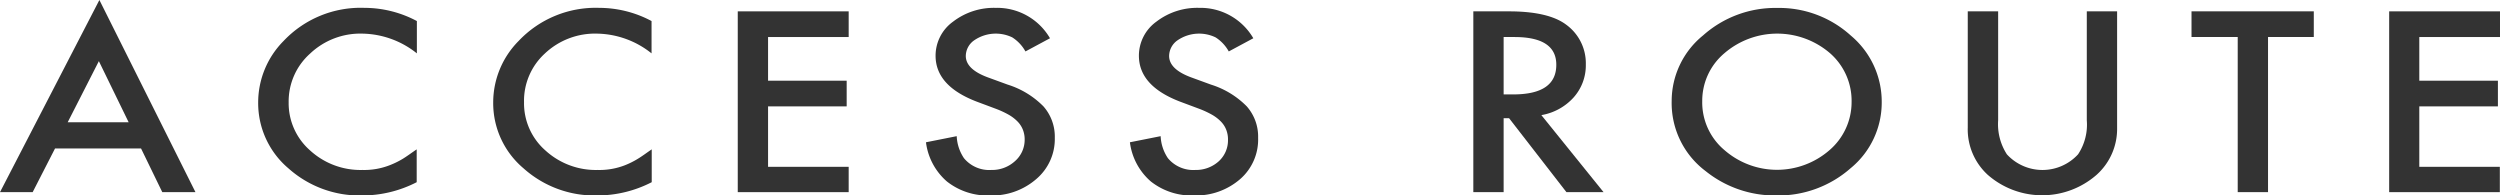
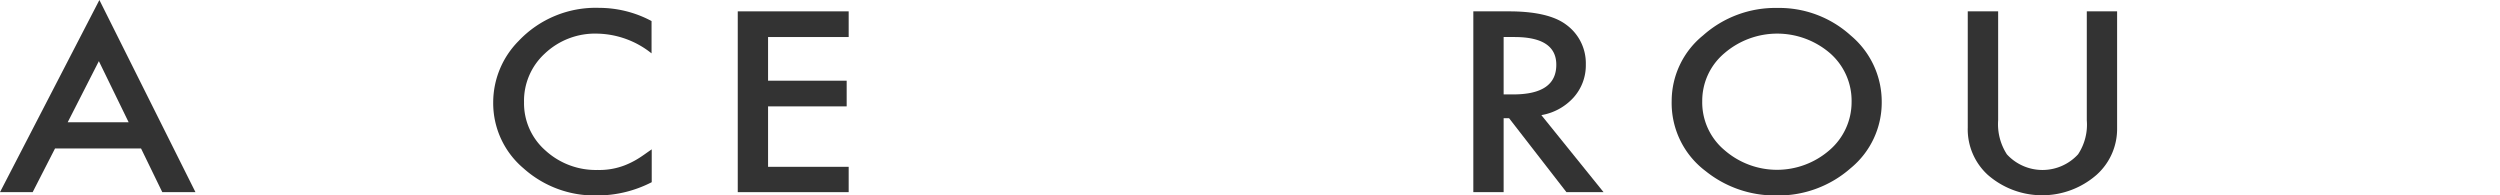
<svg xmlns="http://www.w3.org/2000/svg" viewBox="0 0 286.24 22.38">
  <defs>
    <style>.cls-1{fill:#333;}</style>
  </defs>
  <title>txt_access-route</title>
  <g id="レイヤー_2" data-name="レイヤー 2">
    <g id="レイヤー_1-2" data-name="レイヤー 1">
      <path class="cls-1" d="M16.15,17H6.3L3.74,22H0L11.38,0l11,22h-3.8ZM14.73,14,11.32,7,7.75,14Z" />
-       <path class="cls-1" d="M47.73,2.41v3.7A10.24,10.24,0,0,0,41.5,3.85a8.36,8.36,0,0,0-6,2.29,7.34,7.34,0,0,0-2.45,5.58,7.19,7.19,0,0,0,2.45,5.5,8.55,8.55,0,0,0,6,2.24,8,8,0,0,0,3.11-.54,9.53,9.53,0,0,0,1.48-.72c.51-.31,1-.68,1.62-1.1v3.76a13.64,13.64,0,0,1-6.26,1.52,12.22,12.22,0,0,1-8.42-3.1,9.78,9.78,0,0,1-3.47-7.53,10,10,0,0,1,2.91-7.06A12.13,12.13,0,0,1,41.74.9,12.77,12.77,0,0,1,47.73,2.41Z" />
      <path class="cls-1" d="M74.6,2.41v3.7a10.24,10.24,0,0,0-6.23-2.26,8.36,8.36,0,0,0-6,2.29A7.33,7.33,0,0,0,60,11.72a7.18,7.18,0,0,0,2.44,5.5,8.55,8.55,0,0,0,6,2.24,8,8,0,0,0,3.11-.54A9.53,9.53,0,0,0,73,18.2c.52-.31,1-.68,1.62-1.1v3.76a13.64,13.64,0,0,1-6.26,1.52,12.18,12.18,0,0,1-8.41-3.1,9.76,9.76,0,0,1-3.48-7.53,10,10,0,0,1,2.91-7.06A12.13,12.13,0,0,1,68.61.9,12.74,12.74,0,0,1,74.6,2.41Z" />
      <path class="cls-1" d="M97.17,4.24H87.94v5h9v2.94h-9v6.92h9.23V22H84.47V1.3h12.7Z" />
-       <path class="cls-1" d="M120.22,4.38l-2.81,1.51a4.47,4.47,0,0,0-1.51-1.61,4.36,4.36,0,0,0-4.32.31,2.21,2.21,0,0,0-1,1.82c0,1,.83,1.82,2.5,2.44l2.3.84a9.88,9.88,0,0,1,4.09,2.49,5.23,5.23,0,0,1,1.3,3.6,6,6,0,0,1-2.12,4.72,7.71,7.71,0,0,1-5.29,1.88,7.52,7.52,0,0,1-4.94-1.6,7.1,7.1,0,0,1-2.4-4.49l3.52-.7a4.87,4.87,0,0,0,.83,2.52,3.75,3.75,0,0,0,3.13,1.35,3.88,3.88,0,0,0,2.7-1A3.24,3.24,0,0,0,117.32,16a3,3,0,0,0-.19-1.11,2.78,2.78,0,0,0-.58-.93,4.56,4.56,0,0,0-1-.79,10.46,10.46,0,0,0-1.49-.7l-2.22-.83q-4.72-1.8-4.72-5.26a4.8,4.8,0,0,1,2-3.9A7.67,7.67,0,0,1,114,.9,7,7,0,0,1,120.22,4.38Z" />
-       <path class="cls-1" d="M143.5,4.38l-2.81,1.51a4.47,4.47,0,0,0-1.51-1.61,4.36,4.36,0,0,0-4.32.31,2.21,2.21,0,0,0-1,1.82c0,1,.83,1.82,2.5,2.44l2.3.84a9.88,9.88,0,0,1,4.09,2.49,5.23,5.23,0,0,1,1.3,3.6A6,6,0,0,1,142,20.5a7.71,7.71,0,0,1-5.28,1.88,7.53,7.53,0,0,1-4.95-1.6,7.1,7.1,0,0,1-2.4-4.49l3.52-.7a4.87,4.87,0,0,0,.83,2.52,3.77,3.77,0,0,0,3.13,1.35,3.88,3.88,0,0,0,2.7-1A3.24,3.24,0,0,0,140.6,16a3,3,0,0,0-.19-1.11,2.78,2.78,0,0,0-.58-.93,4.56,4.56,0,0,0-1-.79,10.46,10.46,0,0,0-1.49-.7l-2.22-.83q-4.72-1.8-4.72-5.26a4.8,4.8,0,0,1,2-3.9A7.67,7.67,0,0,1,137.29.9,7,7,0,0,1,143.5,4.38Z" />
      <path class="cls-1" d="M176.48,13.18,183.6,22h-4.25l-6.57-8.47h-.62V22h-3.47V1.3h4.06q4.56,0,6.59,1.54a5.45,5.45,0,0,1,2.23,4.53,5.51,5.51,0,0,1-1.4,3.79A6.41,6.41,0,0,1,176.48,13.18Zm-4.32-2.37h1.1q4.94,0,4.93-3.4,0-3.17-4.8-3.17h-1.23Z" />
      <path class="cls-1" d="M191.4,11.56A9.68,9.68,0,0,1,195,4.05,12.43,12.43,0,0,1,203.48.91a12.2,12.2,0,0,1,8.44,3.17,9.87,9.87,0,0,1,3.53,7.6,9.71,9.71,0,0,1-3.55,7.57,12.55,12.55,0,0,1-8.6,3.13,12.66,12.66,0,0,1-8-2.78A9.74,9.74,0,0,1,191.4,11.56Zm3.5,0a7.13,7.13,0,0,0,2.56,5.64,9.15,9.15,0,0,0,12,0A7.25,7.25,0,0,0,212,11.65a7.23,7.23,0,0,0-2.46-5.55,9.27,9.27,0,0,0-12.11,0A7.11,7.11,0,0,0,194.9,11.6Z" />
      <path class="cls-1" d="M228.78,1.3V13.77a6.35,6.35,0,0,0,1,3.9,5.53,5.53,0,0,0,8.15,0,6.16,6.16,0,0,0,1-3.9V1.3h3.47V14.63A7.05,7.05,0,0,1,240.07,20a9.46,9.46,0,0,1-12.5,0,7.06,7.06,0,0,1-2.27-5.39V1.3Z" />
-       <path class="cls-1" d="M259.68,4.24V22h-3.47V4.24h-5.29V1.3h14V4.24Z" />
-       <path class="cls-1" d="M286.24,4.24H277v5h9v2.94h-9v6.92h9.22V22H273.55V1.3h12.69Z" />
    </g>
  </g>
</svg>